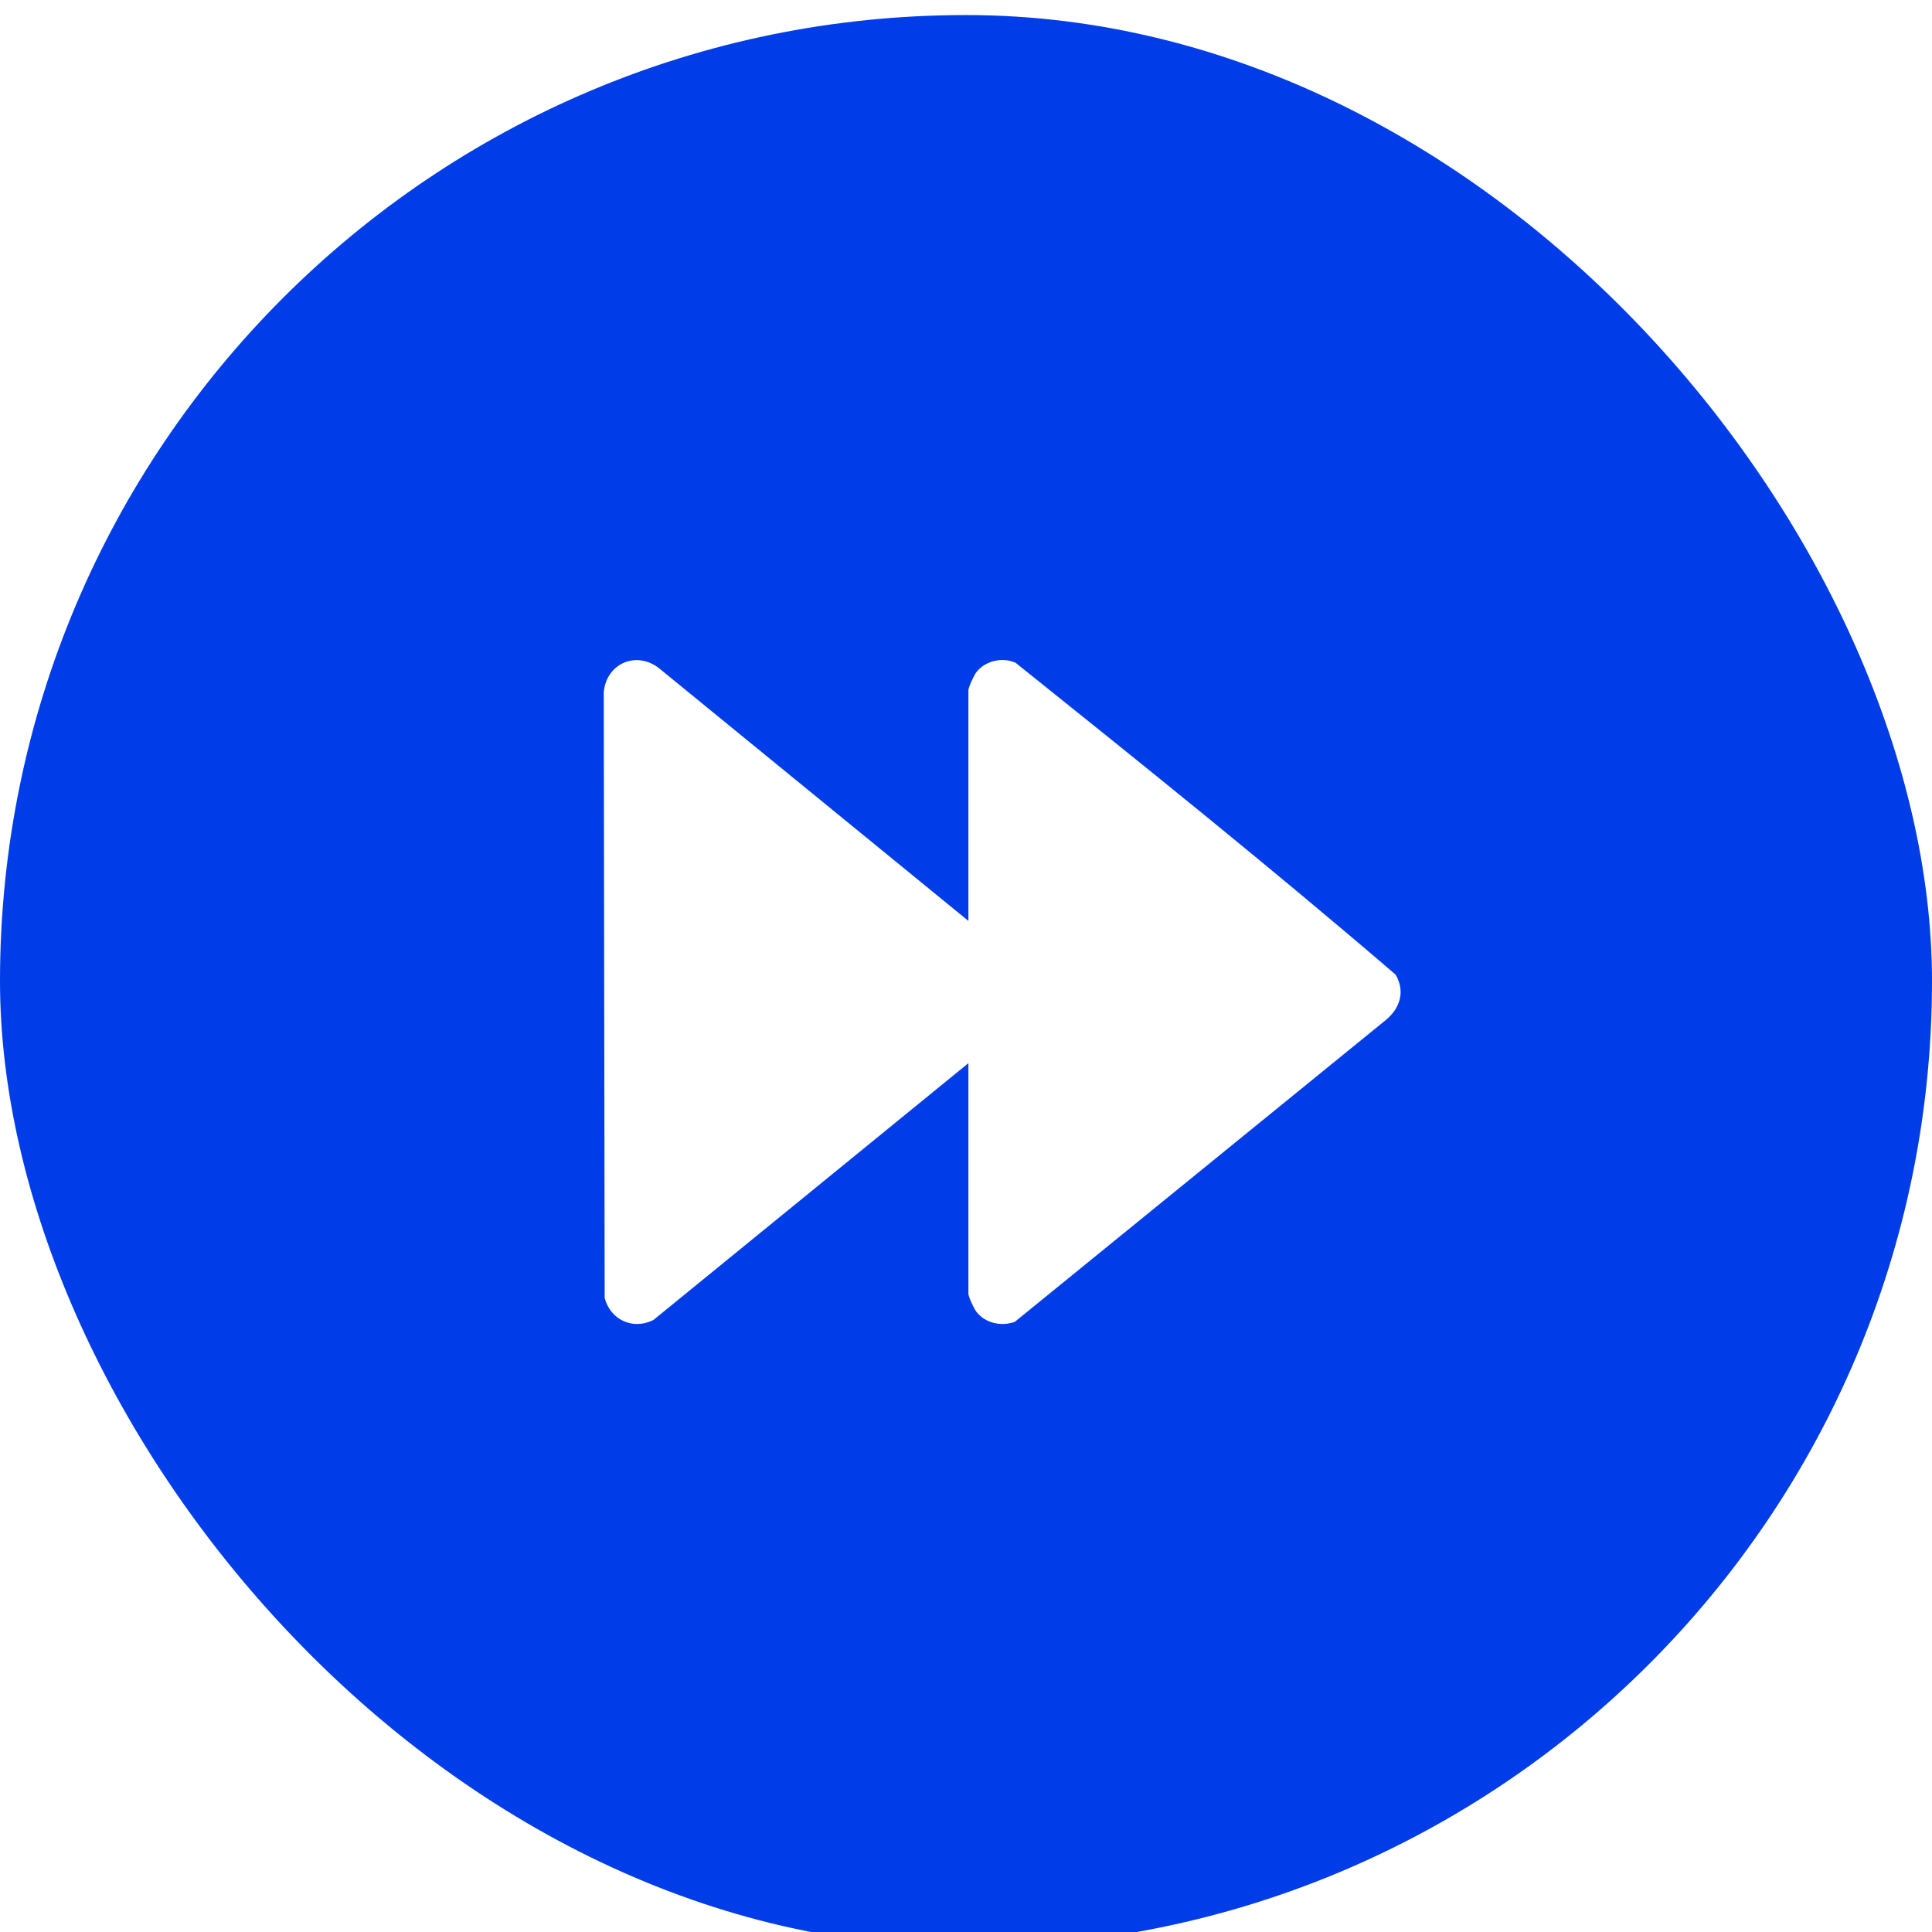
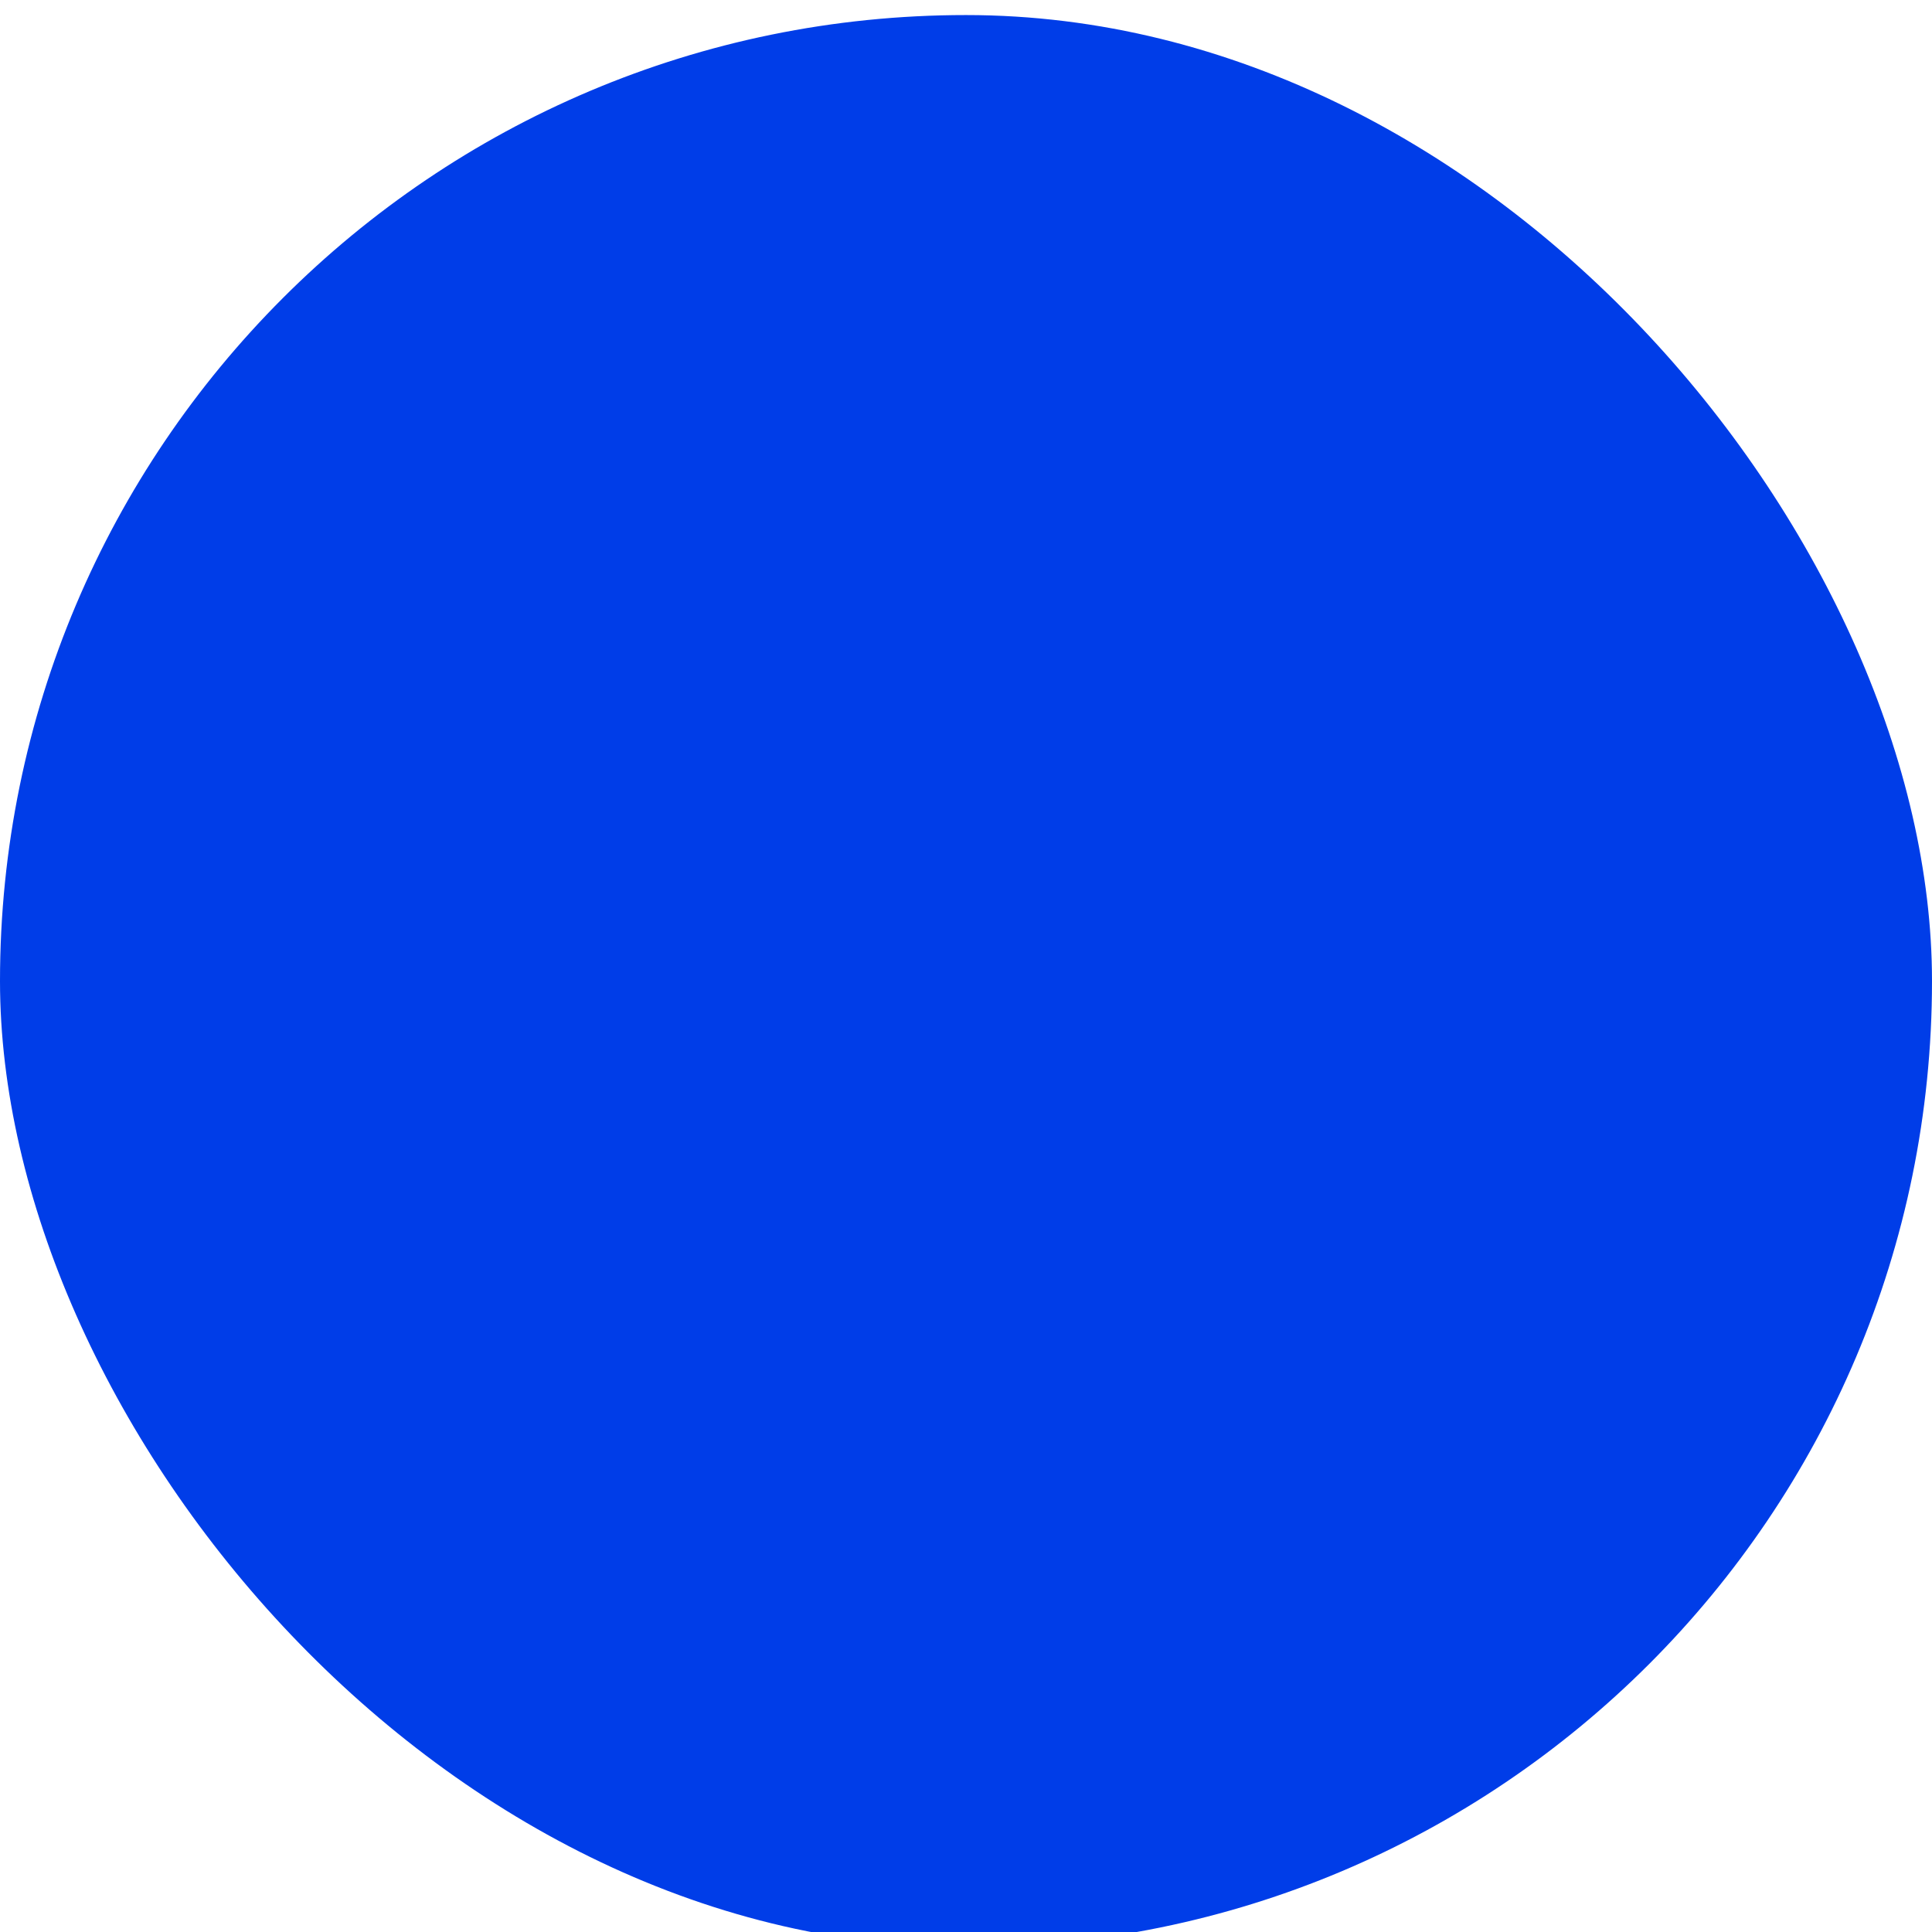
<svg xmlns="http://www.w3.org/2000/svg" id="Layer_2" data-name="Layer 2" viewBox="0 0 148.83 148.83">
  <defs>
    <style>
      .cls-1 {
        fill: #fff;
      }

      .cls-2 {
        fill: #003de8;
        filter: url(#drop-shadow-1);
      }
    </style>
    <filter id="drop-shadow-1" x="0" y="0" width="148.83" height="148.83" filterUnits="userSpaceOnUse">
      <feOffset dx="0" dy="1.16" />
      <feGaussianBlur result="blur" stdDeviation="2.01" />
      <feFlood flood-color="#000" flood-opacity=".25" />
      <feComposite in2="blur" operator="in" />
      <feComposite in="SourceGraphic" />
    </filter>
  </defs>
  <g id="Layer_1-2" data-name="Layer 1">
    <rect class="cls-2" x="0" y="0" width="148.83" height="148.83" rx="74.42" ry="74.42" />
-     <path class="cls-1" d="M74.6,70.93v-17.74c0-.26.43-1.18.63-1.43.69-.87,2.01-1.16,3.01-.7,9.84,7.88,19.72,15.82,29.27,24.02.74,1.27.36,2.55-.71,3.46l-28.63,23.29c-1.04.36-2.23.12-2.94-.76-.2-.25-.63-1.16-.63-1.43v-17.74l-24.26,19.78c-1.58.8-3.31,0-3.76-1.69l-.07-46.66c.2-2.26,2.56-3.23,4.3-1.82l23.79,19.43Z" />
  </g>
</svg>